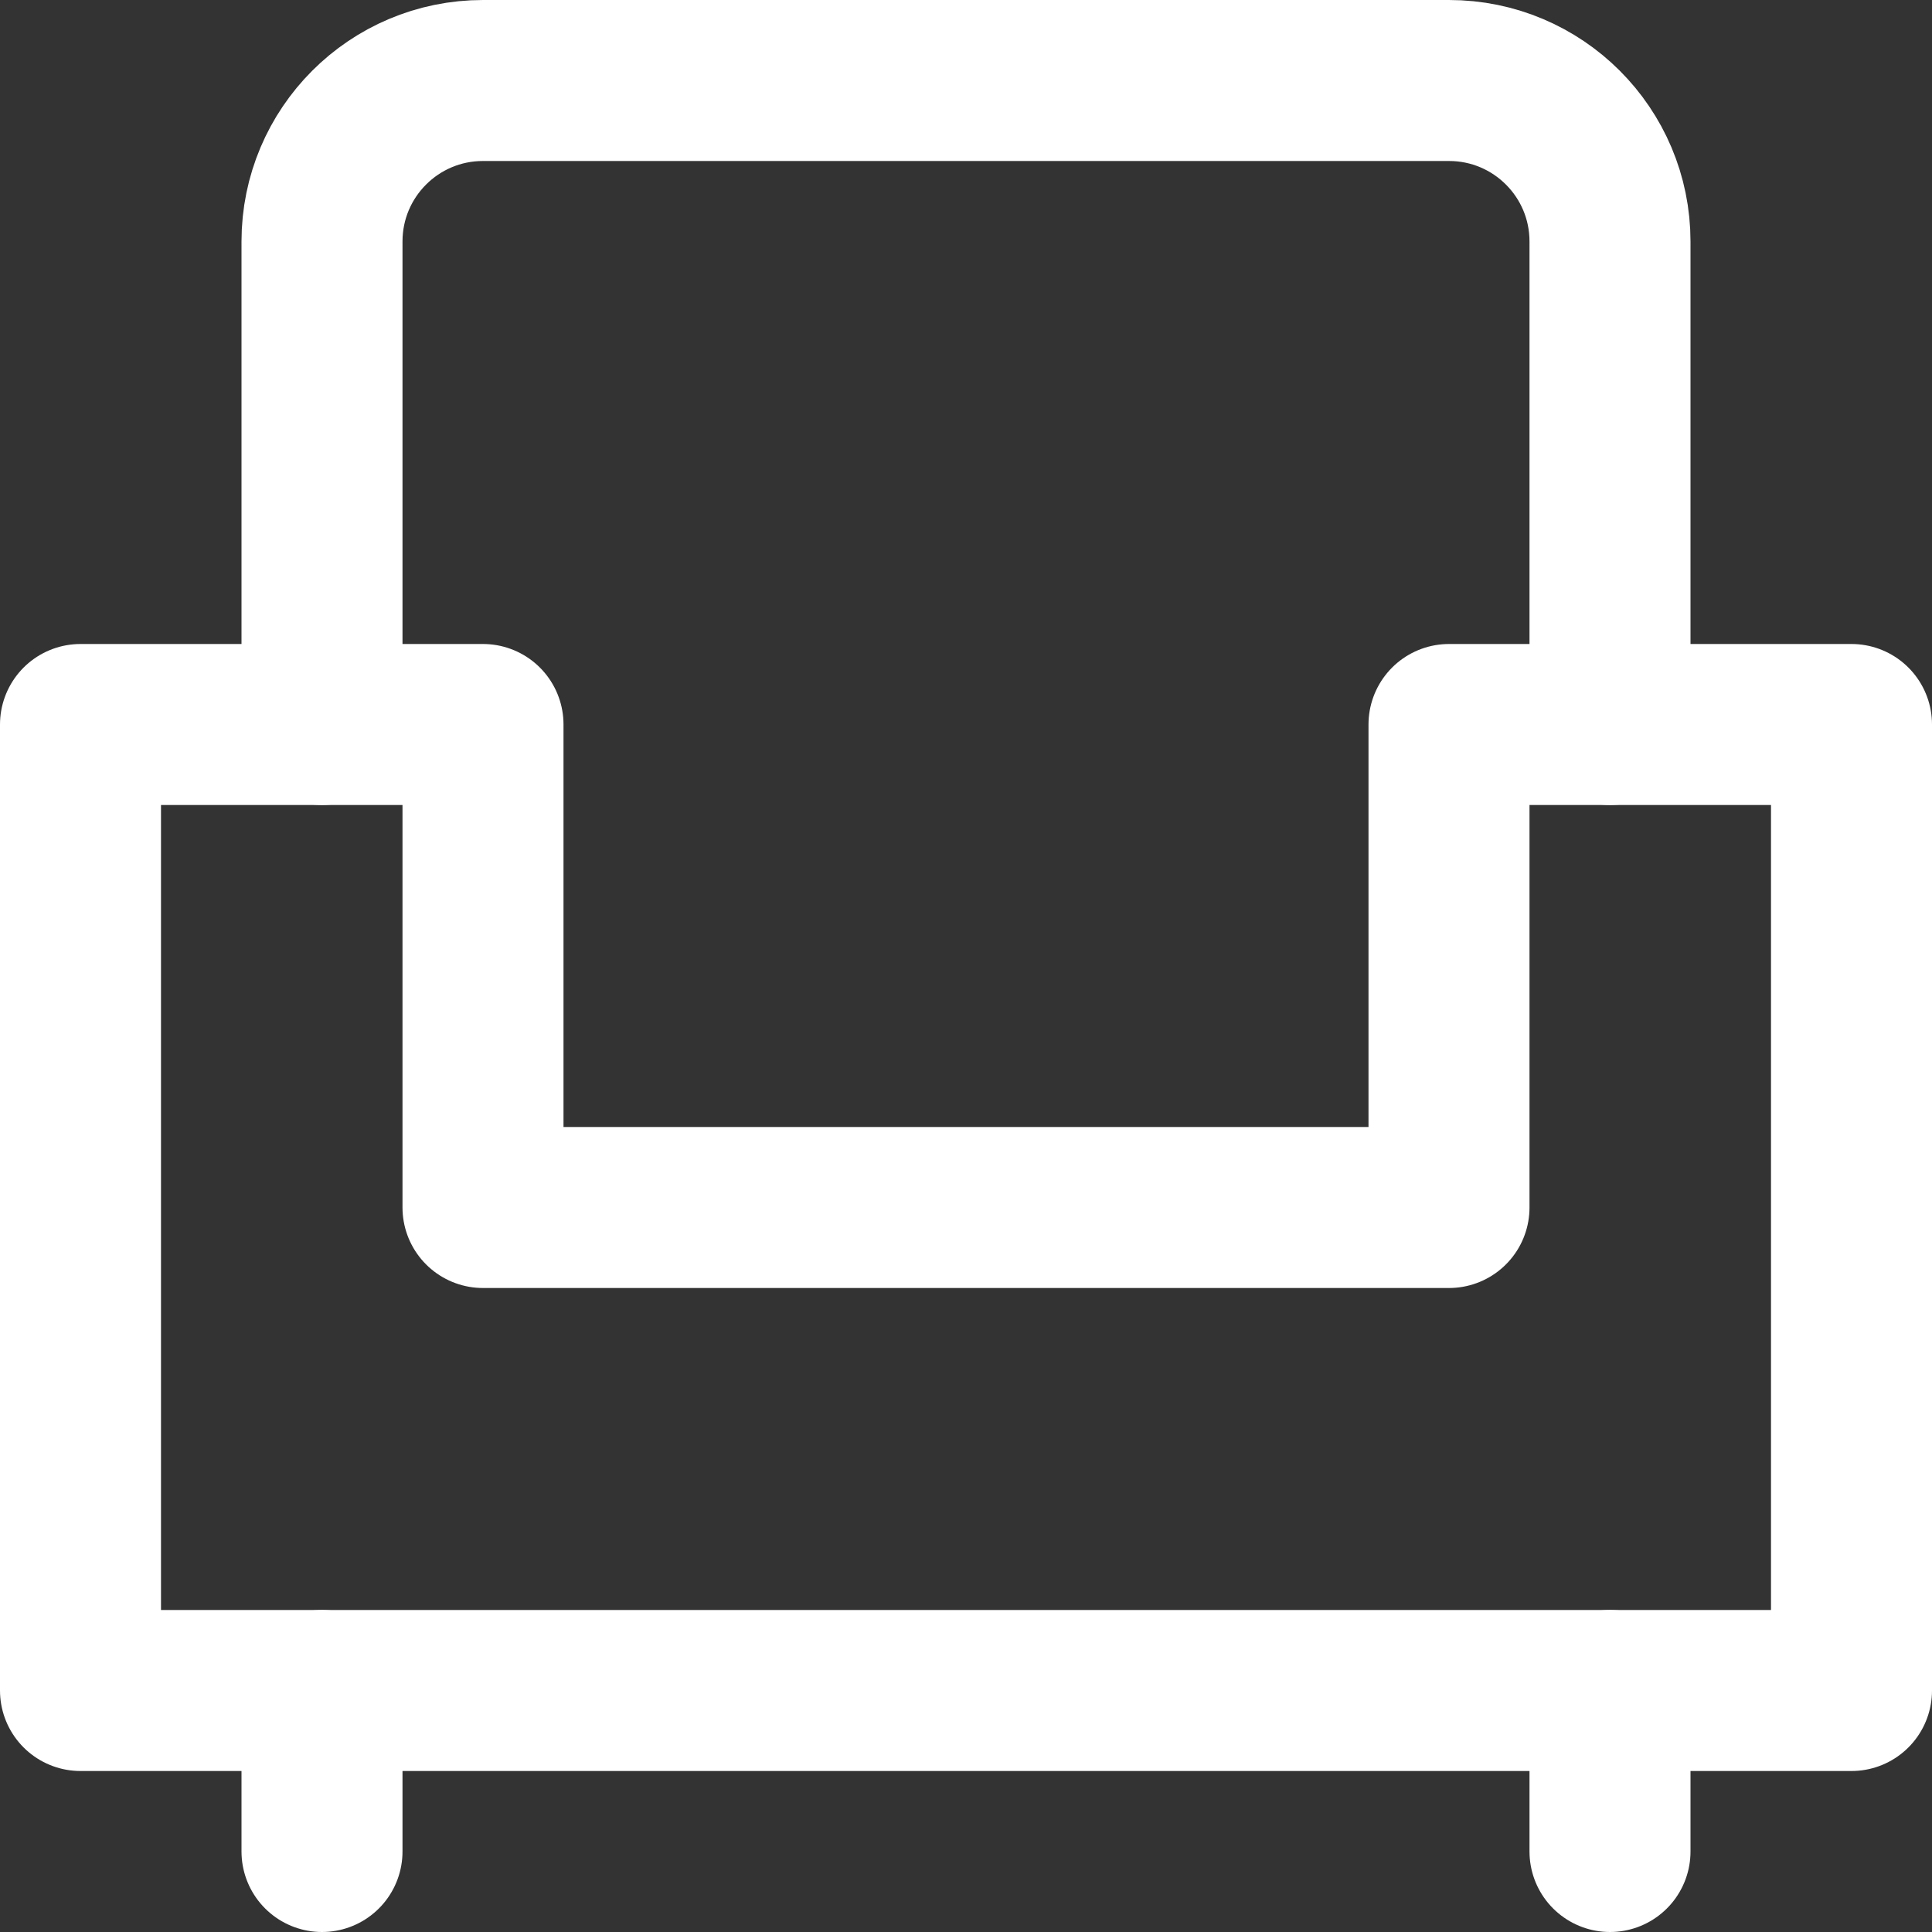
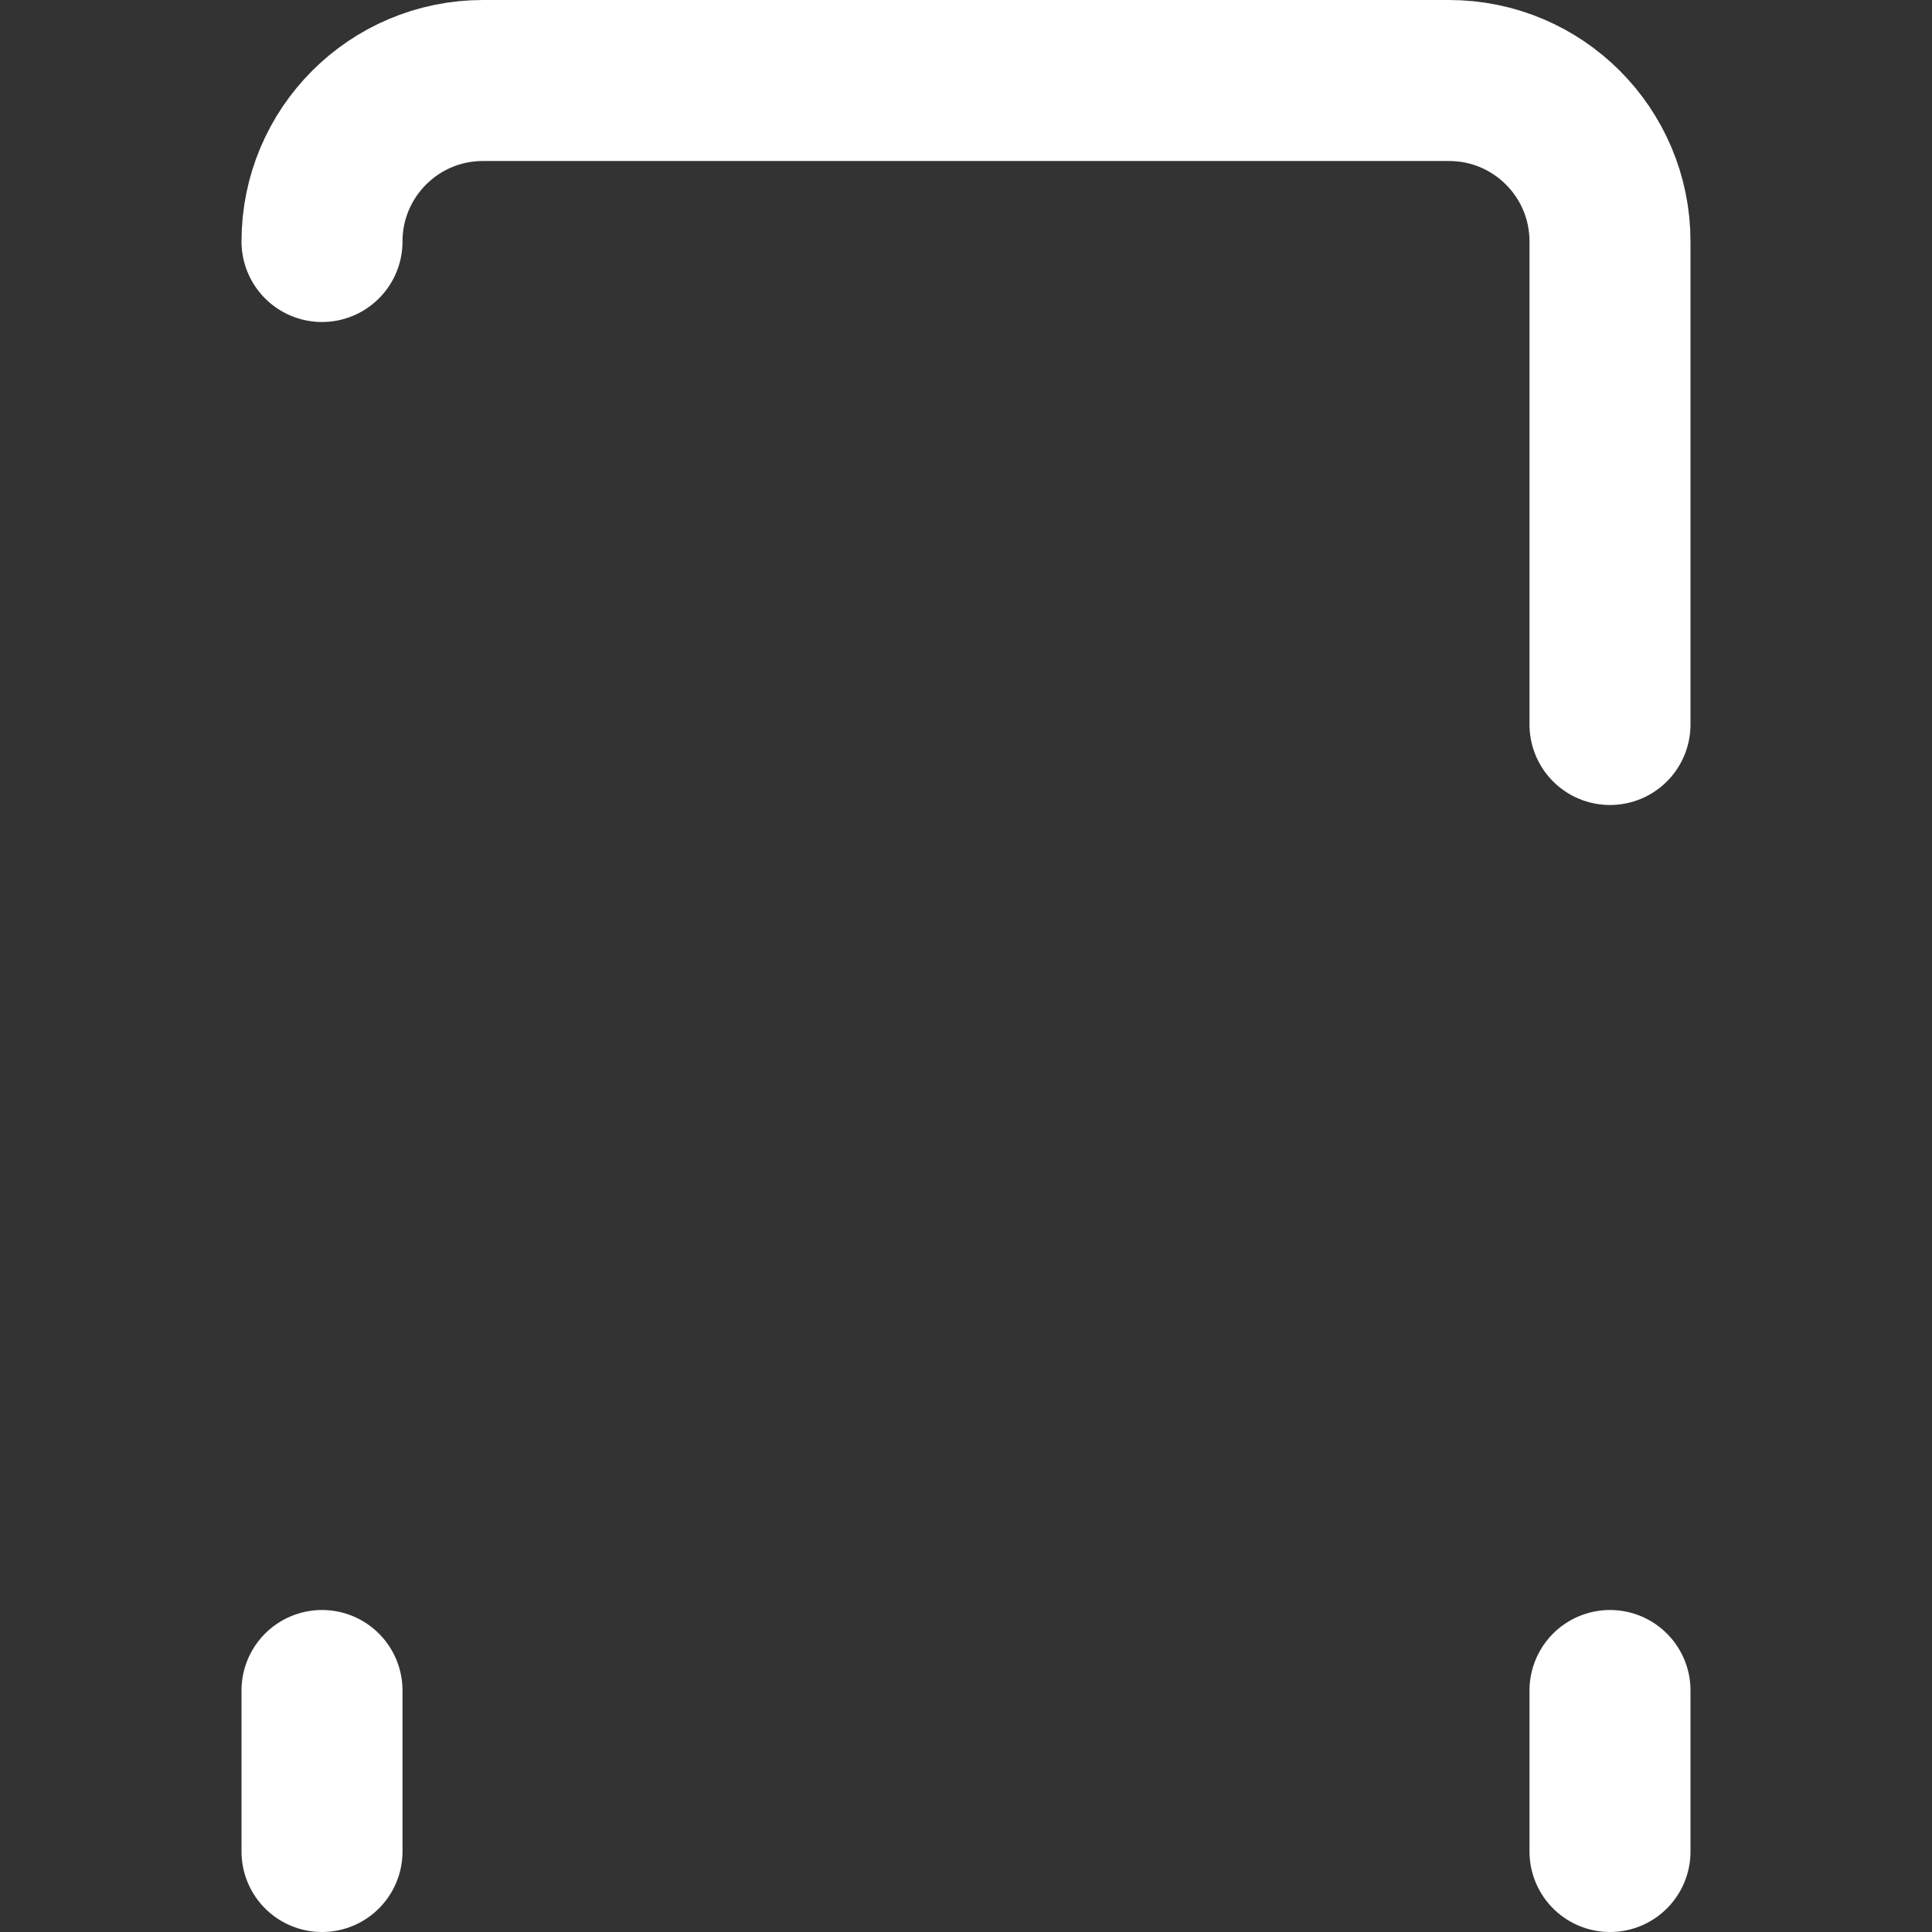
<svg xmlns="http://www.w3.org/2000/svg" width="24px" height="24px" viewBox="0 0 24 24" version="1.1">
  <rect x="0" y="0" width="24" height="24" fill="#333333" stroke="none" />
  <title>armchair</title>
  <desc>Created with Sketch.</desc>
  <g id="New-Nav-2019" stroke="none" stroke-width="1" fill="none" fill-rule="evenodd" stroke-linecap="round" stroke-linejoin="round">
    <g id="Dropdown-Nav-Icons" transform="translate(-670, -225)" stroke="#FFFFFF" stroke-width="2">
      <g id="armchair" transform="translate(671, 226)">
        <path d="M3,22 L3,20" id="Path" />
        <path d="M19,22 L19,20" id="Path" />
-         <path d="M19,8 L19,2 C19,0.895 18.105,0 17,0 L5,0 C3.895,0 3,0.895 3,2 L3,8" id="Path" />
-         <polygon id="Path" points="22 20 22 8 17 8 17 14 5 14 5 8 0 8 0 20" />
+         <path d="M19,8 L19,2 C19,0.895 18.105,0 17,0 L5,0 C3.895,0 3,0.895 3,2 " id="Path" />
      </g>
    </g>
  </g>
</svg>